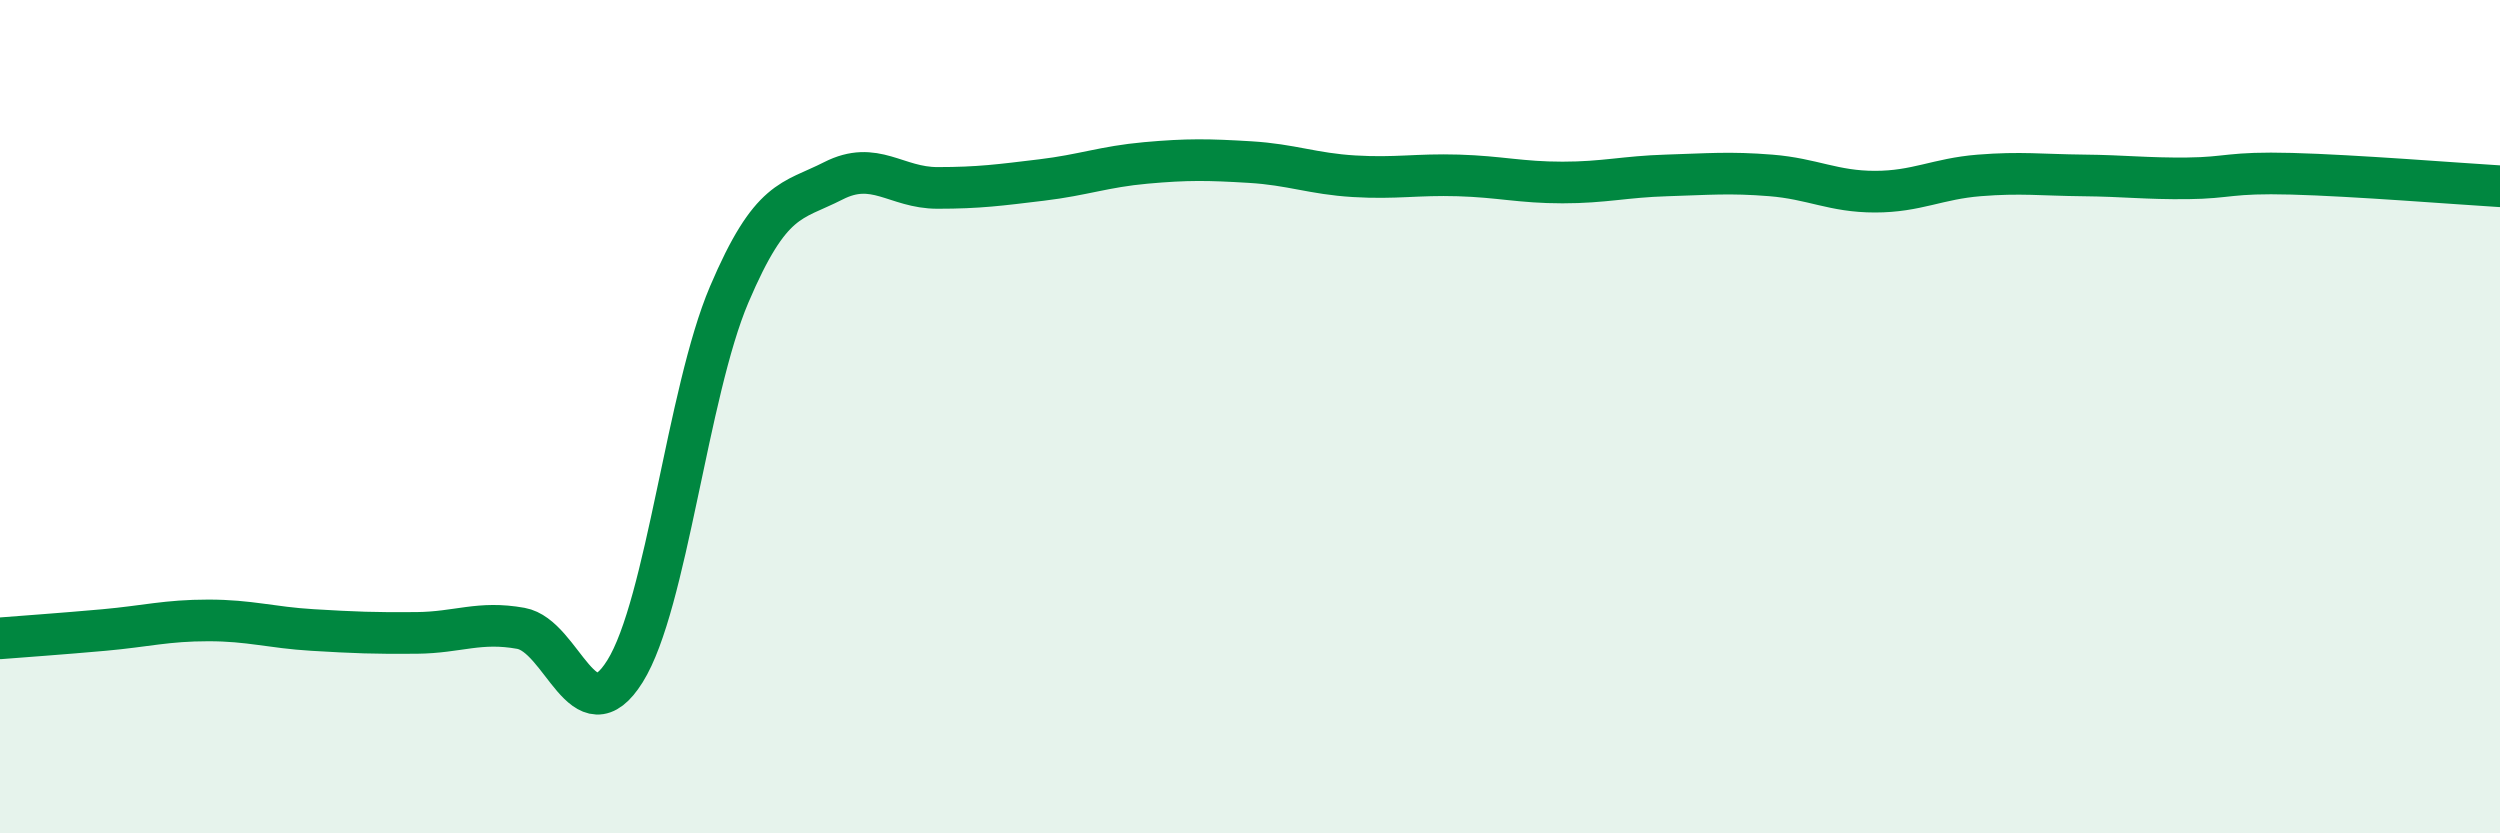
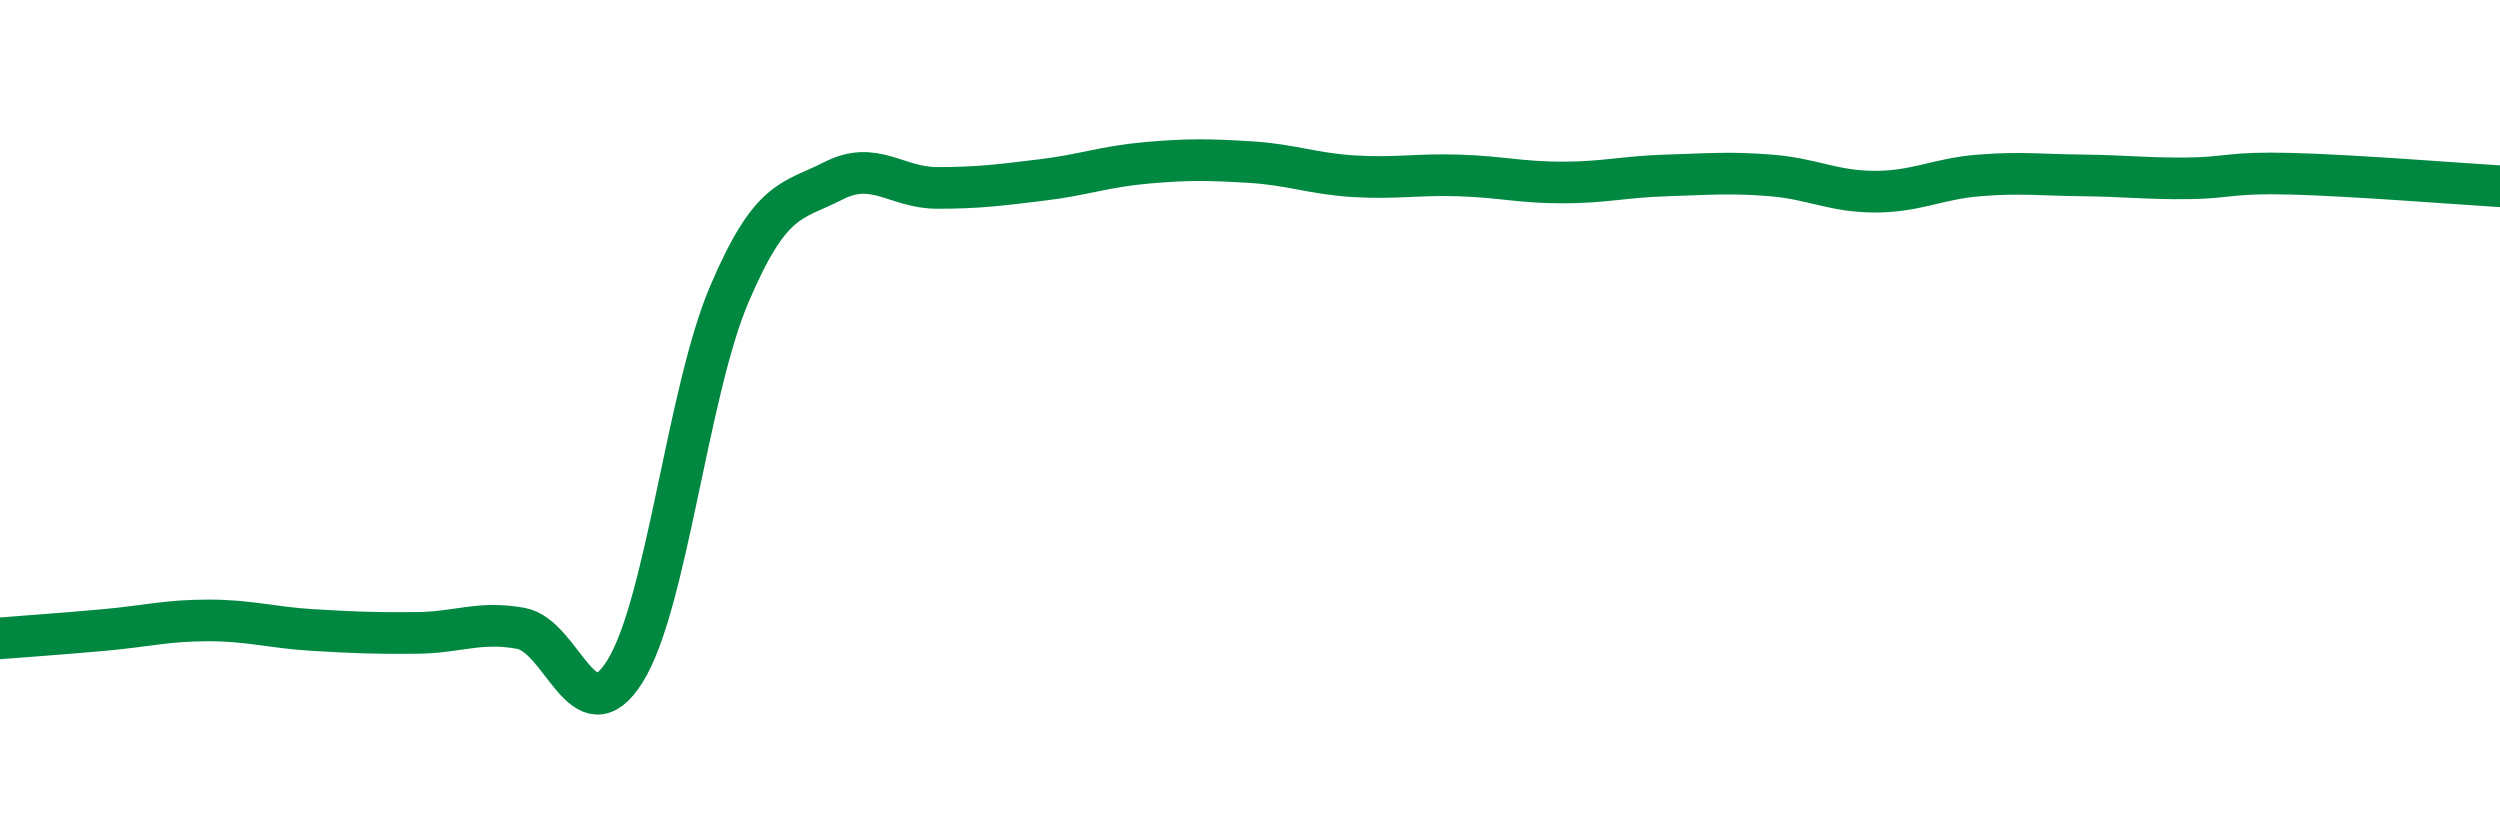
<svg xmlns="http://www.w3.org/2000/svg" width="60" height="20" viewBox="0 0 60 20">
-   <path d="M 0,15.32 C 0.5,15.28 1.5,15.21 2.5,15.12 C 3.5,15.03 4,14.89 5,14.89 C 6,14.89 6.5,15.06 7.5,15.12 C 8.5,15.18 9,15.2 10,15.19 C 11,15.18 11.5,14.9 12.5,15.08 C 13.5,15.26 14,17.71 15,16.11 C 16,14.51 16.5,9.42 17.5,7.07 C 18.5,4.72 19,4.85 20,4.34 C 21,3.83 21.5,4.51 22.5,4.51 C 23.5,4.51 24,4.44 25,4.32 C 26,4.2 26.5,4 27.5,3.91 C 28.5,3.82 29,3.83 30,3.89 C 31,3.95 31.5,4.17 32.5,4.23 C 33.5,4.29 34,4.18 35,4.21 C 36,4.24 36.5,4.38 37.5,4.38 C 38.5,4.38 39,4.24 40,4.21 C 41,4.18 41.5,4.13 42.5,4.21 C 43.5,4.29 44,4.6 45,4.6 C 46,4.6 46.5,4.29 47.5,4.21 C 48.5,4.13 49,4.2 50,4.21 C 51,4.22 51.5,4.29 52.5,4.28 C 53.5,4.27 53.5,4.13 55,4.17 C 56.5,4.21 59,4.41 60,4.47L60 20L0 20Z" fill="#008740" opacity="0.1" stroke-linecap="round" stroke-linejoin="round" />
  <path d="M 0,15.32 C 0.5,15.28 1.5,15.21 2.5,15.12 C 3.5,15.03 4,14.89 5,14.89 C 6,14.89 6.5,15.06 7.5,15.12 C 8.5,15.18 9,15.2 10,15.19 C 11,15.18 11.5,14.9 12.5,15.08 C 13.5,15.26 14,17.71 15,16.11 C 16,14.51 16.5,9.42 17.5,7.07 C 18.5,4.72 19,4.85 20,4.34 C 21,3.83 21.5,4.51 22.5,4.51 C 23.5,4.51 24,4.44 25,4.32 C 26,4.2 26.5,4 27.5,3.91 C 28.5,3.82 29,3.83 30,3.89 C 31,3.95 31.5,4.17 32.5,4.23 C 33.5,4.29 34,4.18 35,4.21 C 36,4.24 36.5,4.38 37.5,4.38 C 38.5,4.38 39,4.24 40,4.21 C 41,4.18 41.5,4.13 42.5,4.21 C 43.5,4.29 44,4.6 45,4.6 C 46,4.6 46.5,4.29 47.5,4.21 C 48.5,4.13 49,4.2 50,4.21 C 51,4.22 51.5,4.29 52.5,4.28 C 53.5,4.27 53.5,4.13 55,4.17 C 56.5,4.21 59,4.41 60,4.47" stroke="#008740" stroke-width="1" fill="none" stroke-linecap="round" stroke-linejoin="round" />
</svg>